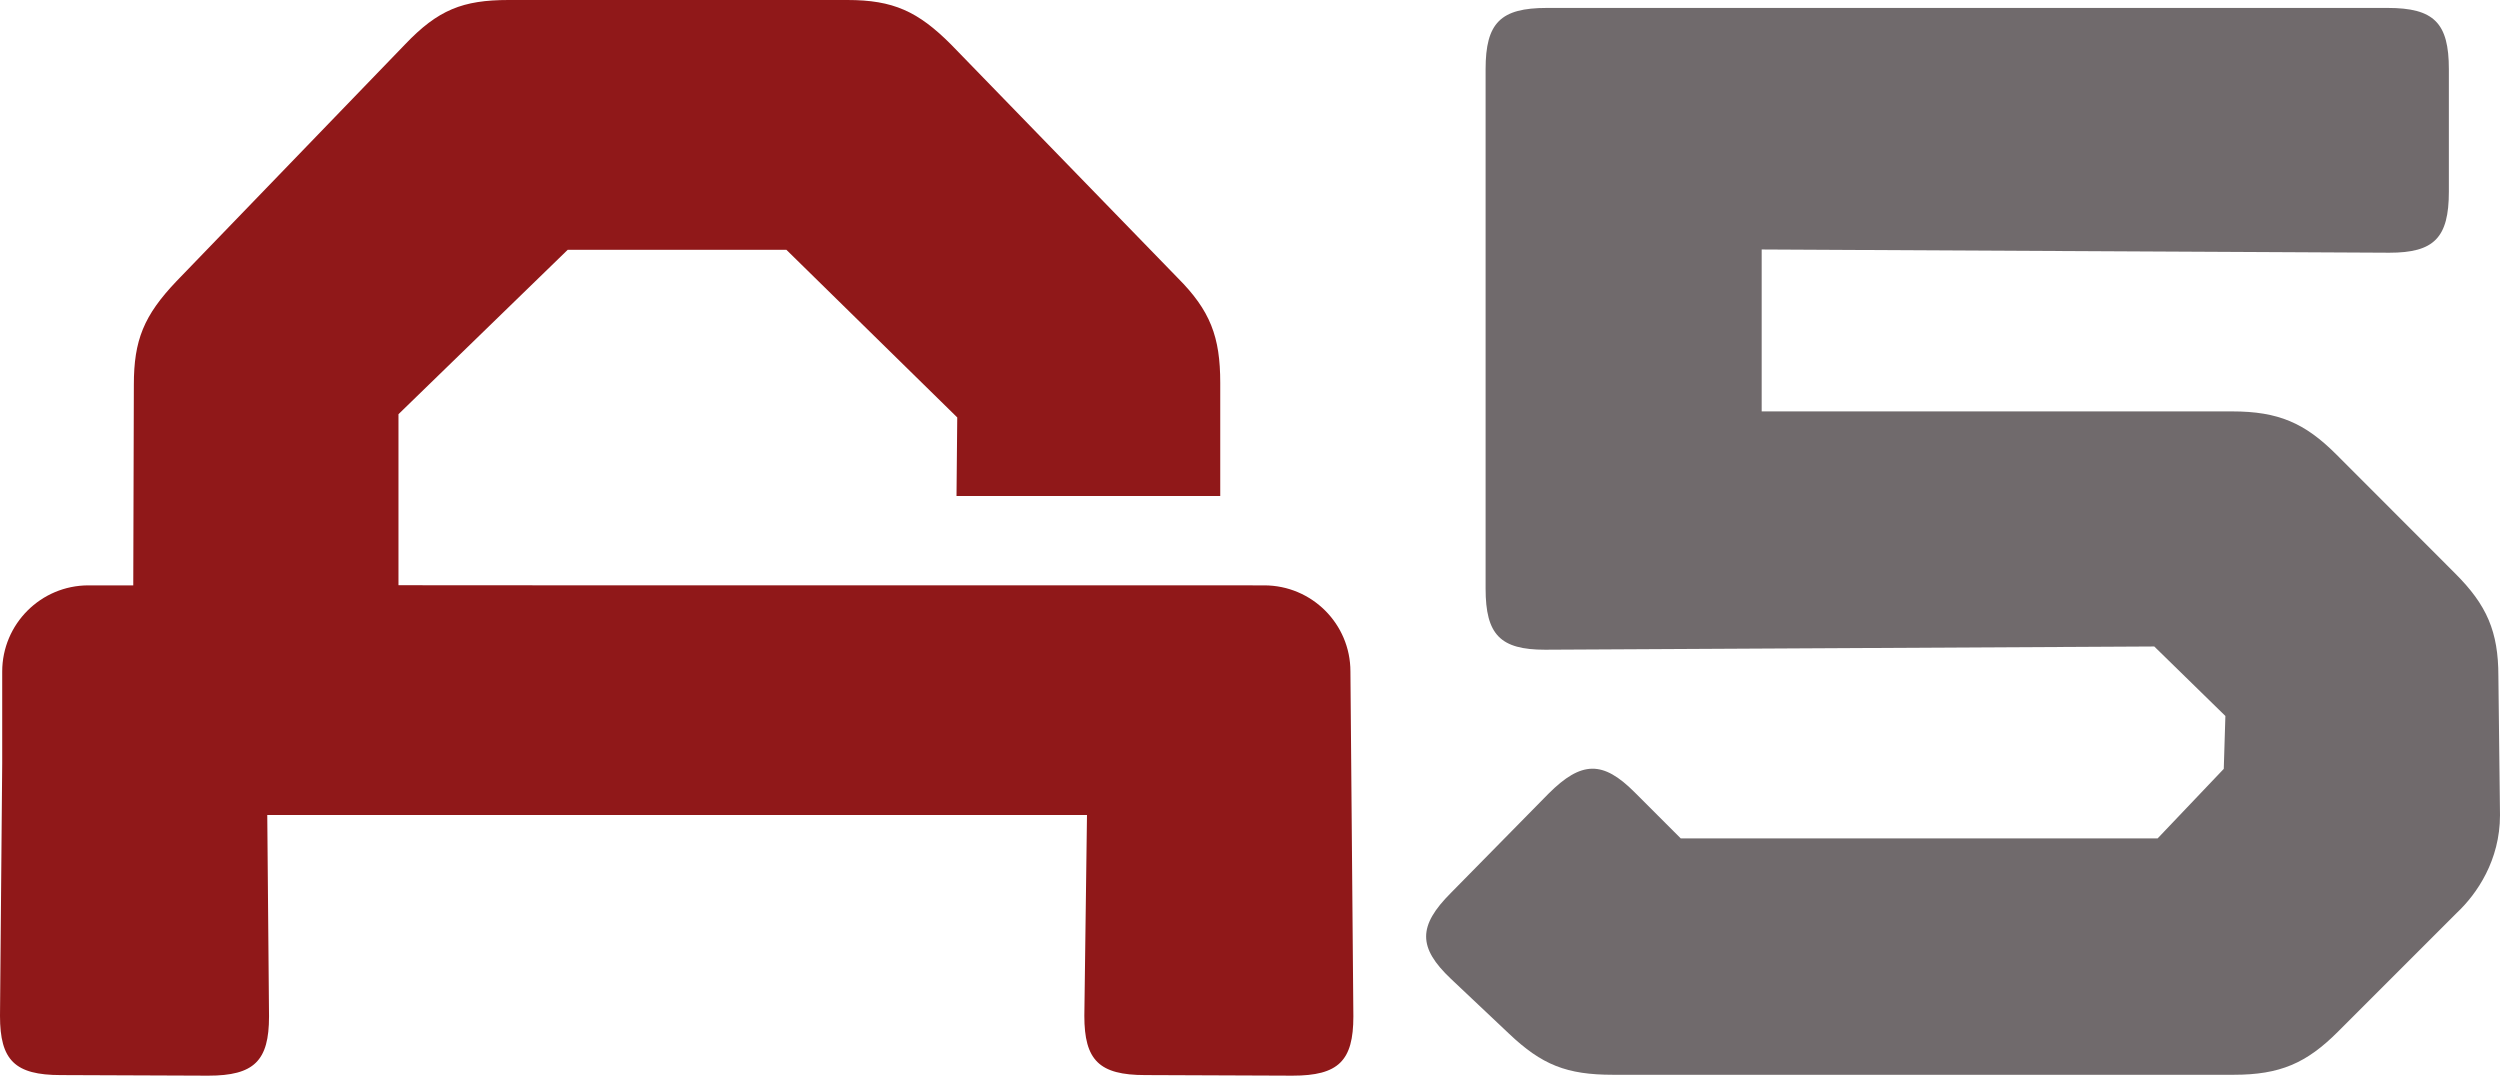
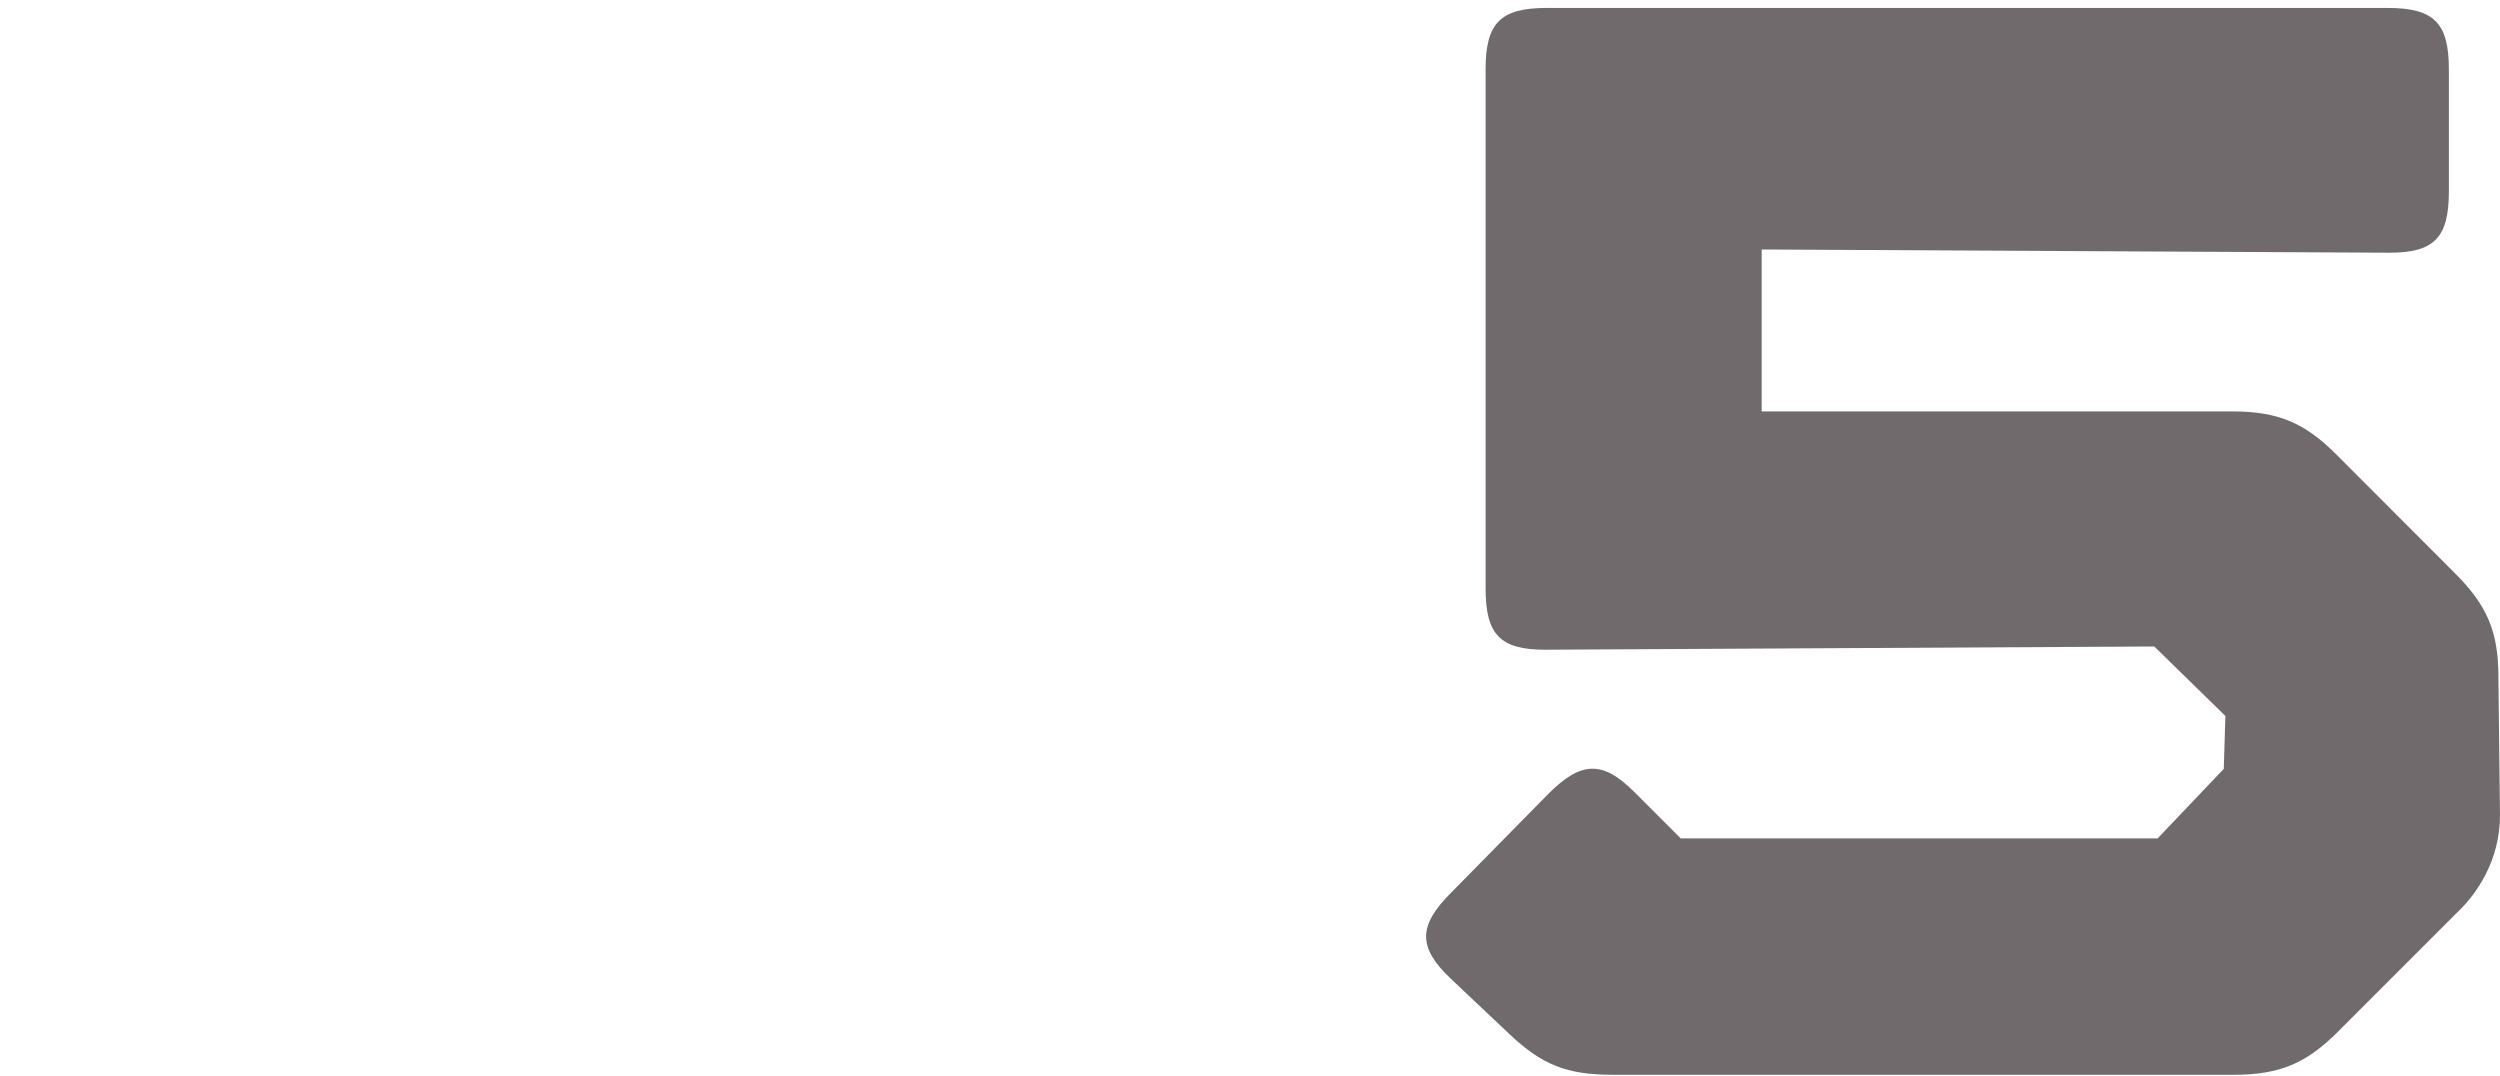
<svg xmlns="http://www.w3.org/2000/svg" xmlns:xlink="http://www.w3.org/1999/xlink" version="1.1" id="Layer_1" x="0px" y="0px" viewBox="0 0 1701.5 732.1" style="enable-background:new 0 0 1701.5 732.1;" xml:space="preserve">
  <style type="text/css">
	.st0{clip-path:url(#SVGID_2_);fill:#901819;}
	.st1{clip-path:url(#SVGID_2_);fill:#706A6C;}
</style>
  <g>
    <defs>
      <rect id="SVGID_1_" width="1701.5" height="732.1" />
    </defs>
    <clipPath id="SVGID_2_">
      <use xlink:href="#SVGID_1_" style="overflow:visible;" />
    </clipPath>
-     <path class="st0" d="M860.4,398.4c0,0-589.3,0-589.2-0.1V281.9l115.2-111.9h148.8l116.3,114.1l-0.5,53.5h179.5v-77   c0-31.3-6.7-49.2-29.1-71.6L647.2,30.2C624.8,7.8,608,0,576.7,0H346.2c-31.3,0-48.1,6.7-70.5,30.2L120.2,191.3   c-22.4,23.5-29.1,40.3-29.1,70.5l-0.4,136.6H60.2c-32.4,0-58.7,26.3-58.7,58.7v62.4L0,691.4c0,30.2,10.1,40.3,41.4,40.3l100.3,0.4   c31.3,0,41.4-10.1,41.4-40.3l-1.2-137.1h557.9l-1.8,136.7c0,30.2,10.1,40.3,41.4,40.3l100.3,0.4c31.3,0,41.4-10.1,41.4-40.3   L919.1,457C919.1,424.6,892.8,398.4,860.4,398.4" />
    <path class="st1" d="M1700.4,460.2c0-30.4-7.9-48.4-29.3-69.8l-81-81.1c-21.4-21.4-39.4-29.3-70.9-29.3h-320.2V169.8l427.2,2.2   c30.4,0,40.5-10.1,40.5-41.6V47.1c0-31.5-10.1-41.7-41.7-41.7h-572.2c-31.5,0-41.7,10.1-41.7,41.7v353.5   c0,31.5,10.1,41.6,40.5,41.6l414.6-2.2l48.4,47.3l-1.1,36l-45,47.3h-324.6l-31.5-31.5c-21.4-21.4-36-21.4-58.5,1.1l-66.4,67.5   c-22.5,22.5-22.5,37.2,0,58.5l39.4,37.2c22.5,21.4,39.4,28.1,70.9,28.1h422.5c31.5,0,49.5-7.9,70.9-29.3l81-81   c13.6-12.8,29.3-35.7,29.3-66.4L1700.4,460.2z" />
  </g>
</svg>